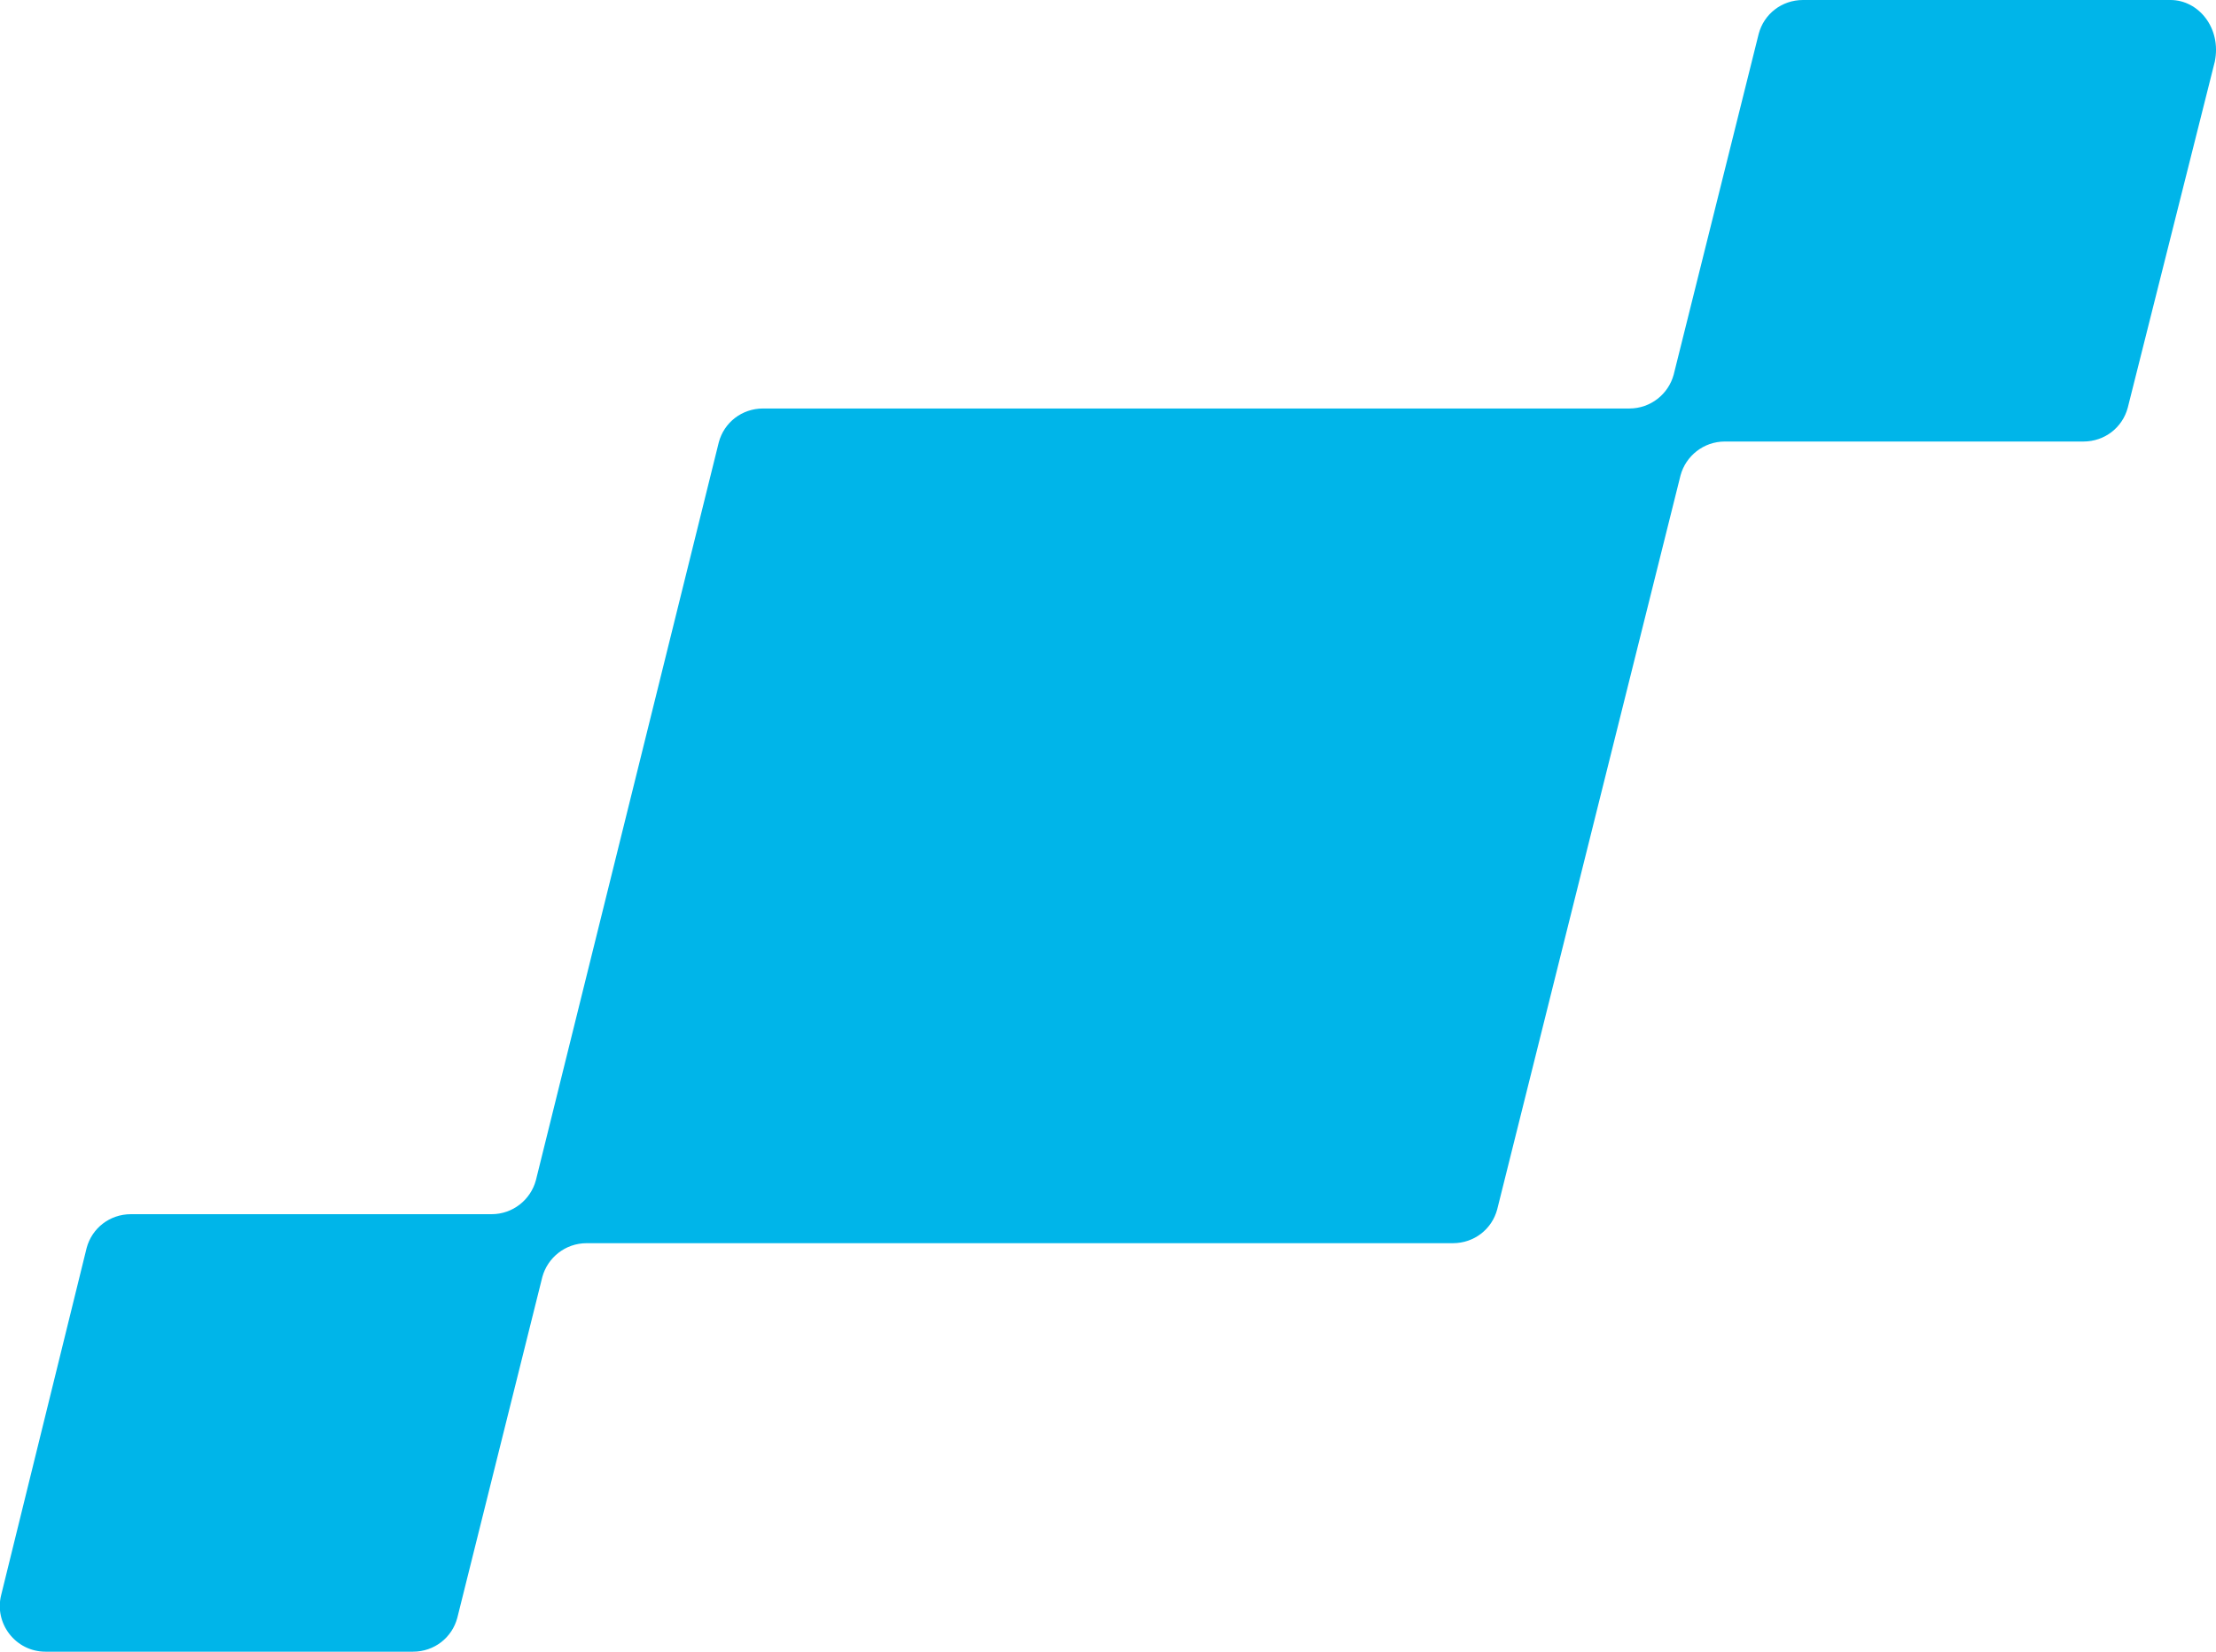
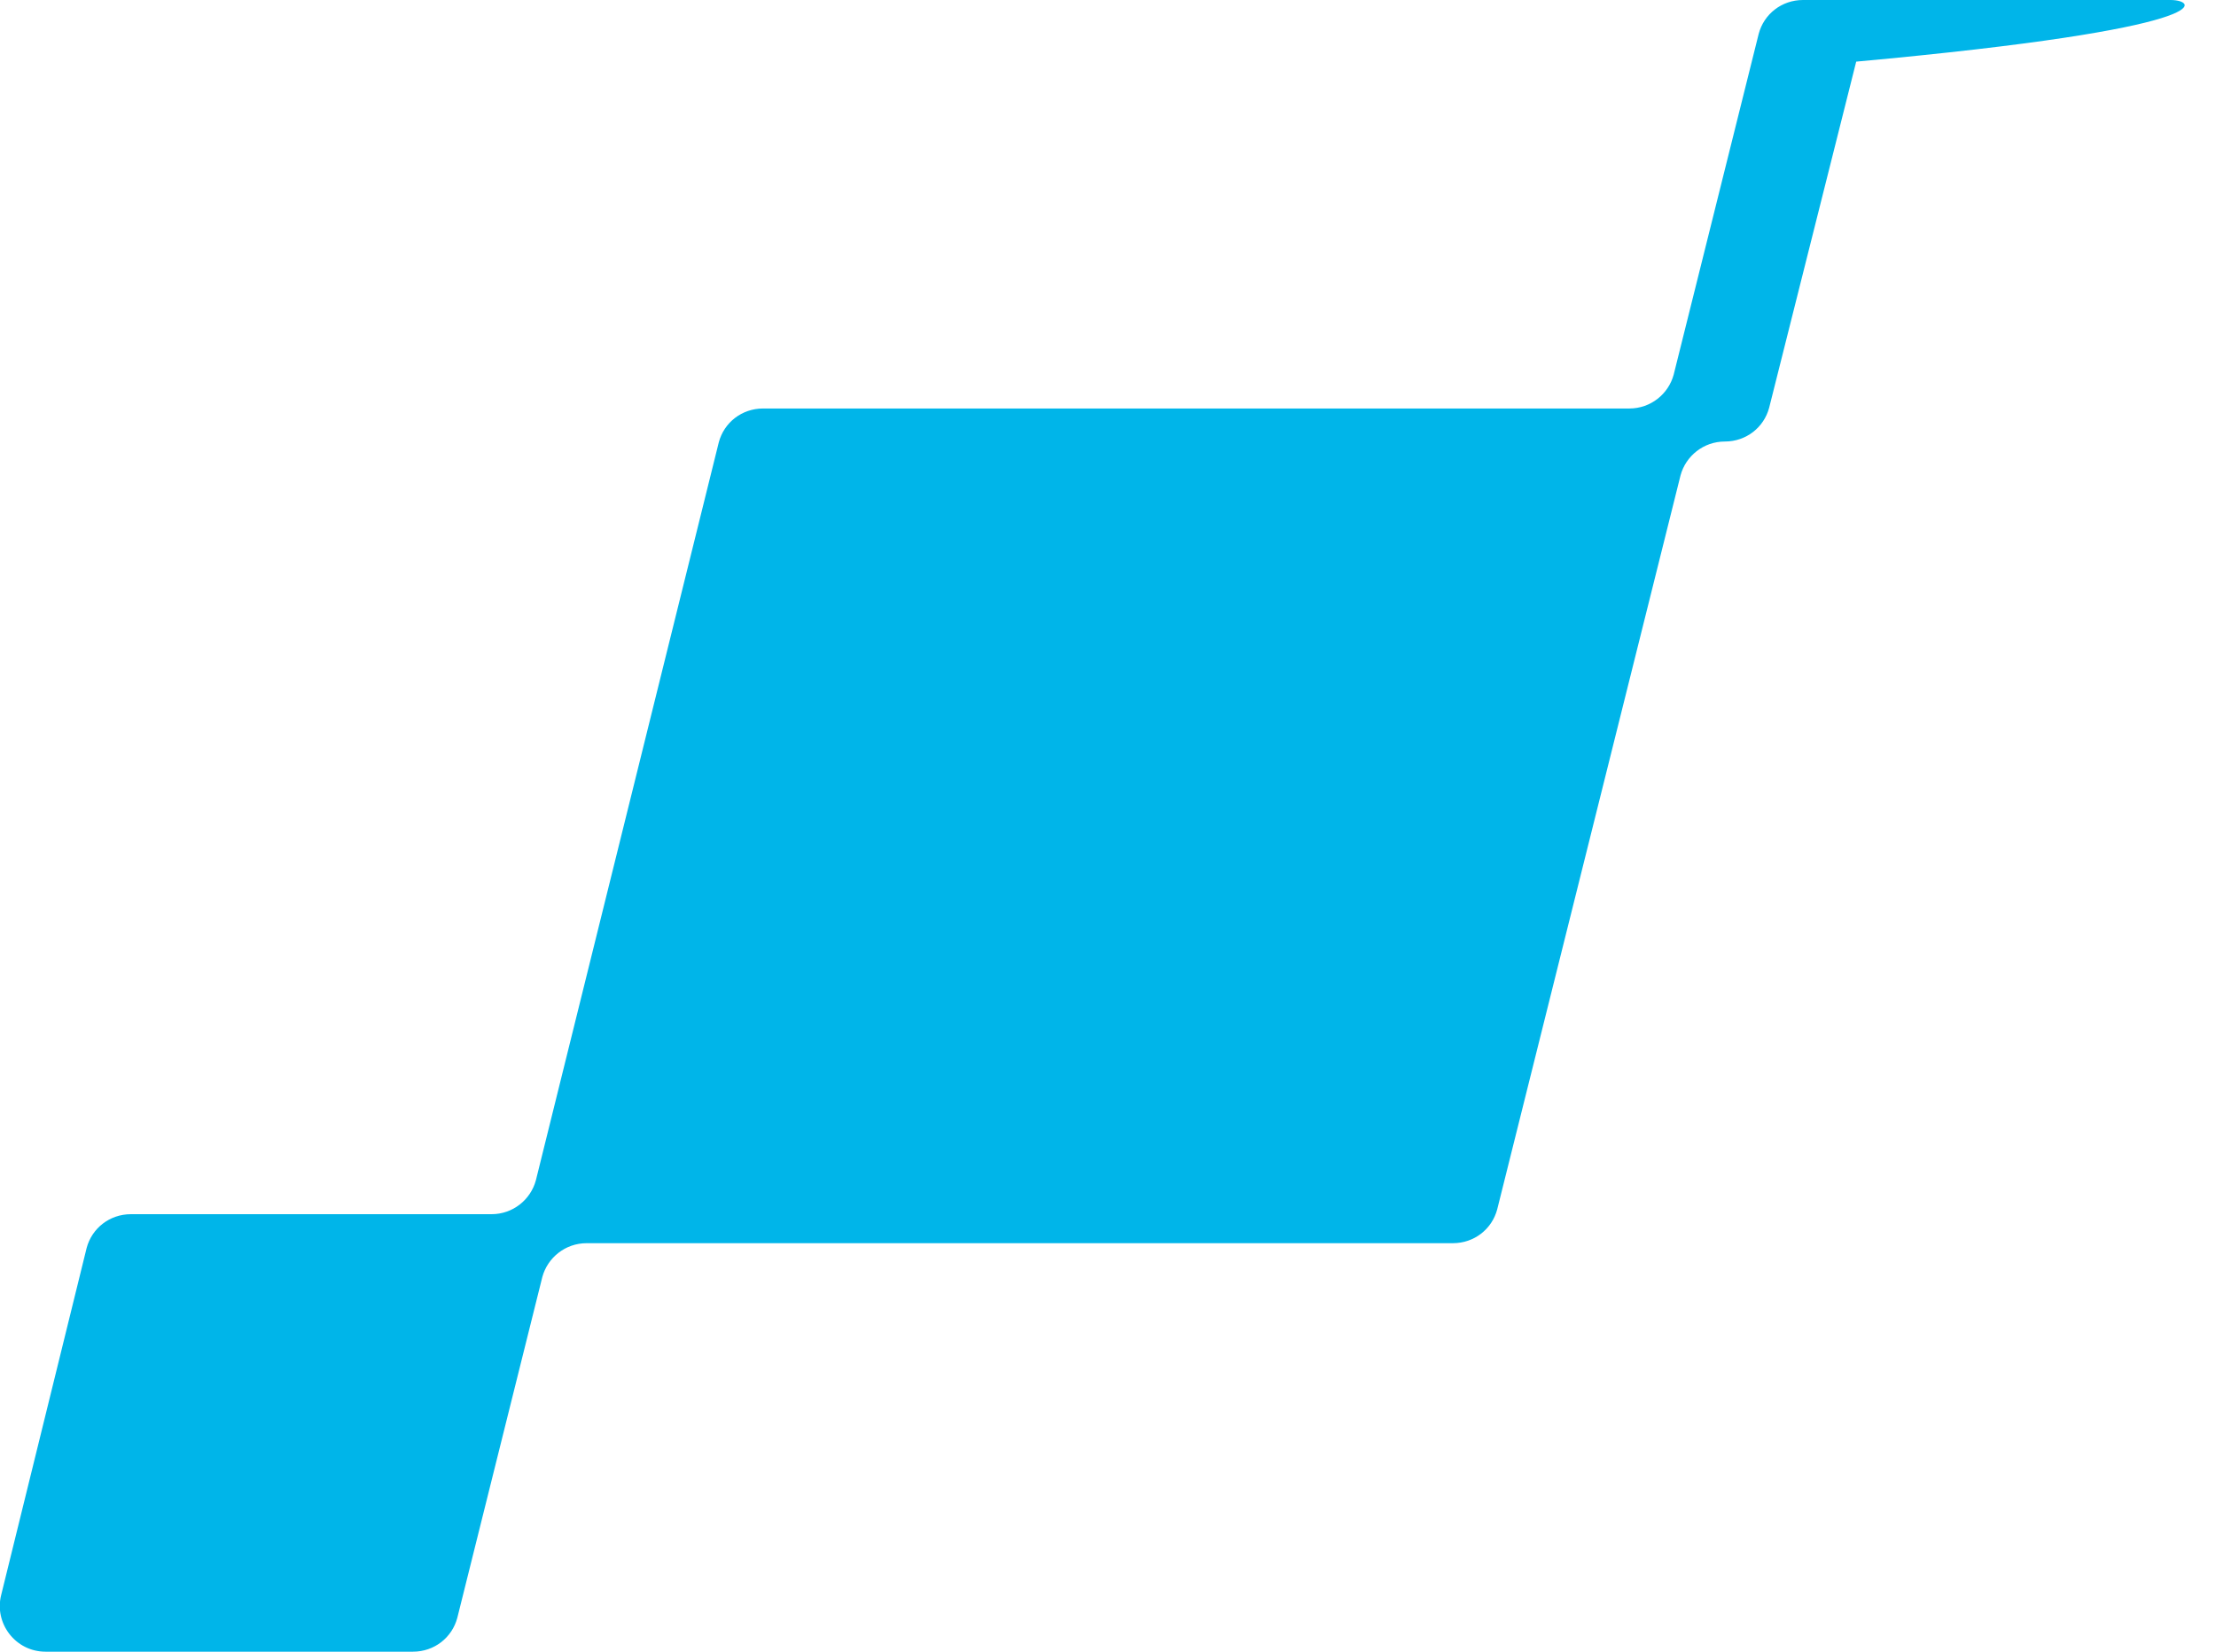
<svg xmlns="http://www.w3.org/2000/svg" version="1.1" id="Layer_1" x="0px" y="0px" viewBox="0 0 550 410" style="enable-background:new 0 0 550 410;" xml:space="preserve">
  <style type="text/css">
	.st0{fill:#00B5E9;}
</style>
-   <path class="st0" d="M538.7,0h-91.2c-5.3,0-9.7,3.5-11,8.4l-21.1,84.6c-1.3,4.8-5.7,8.4-11,8.4h-215c-5.3,0-9.7,3.5-11,8.4  l-45.4,183.2c-1.3,4.8-5.7,8.4-11,8.4H32.5c-5.3,0-9.7,3.5-11,8.4L0.3,395.9c-1.8,7,3.5,14.1,11,14.1h91.2c5.3,0,9.7-3.5,11-8.4  l21.1-84.6c1.3-4.8,5.7-8.4,11-8.4h215c5.3,0,9.7-3.5,11-8.4L417.1,118c1.3-4.8,5.7-8.4,11-8.4h89c5.3,0,9.7-3.5,11-8.4l21.6-85.9  C551.4,7,545.7,0,538.7,0" />
+   <path class="st0" d="M538.7,0h-91.2c-5.3,0-9.7,3.5-11,8.4l-21.1,84.6c-1.3,4.8-5.7,8.4-11,8.4h-215c-5.3,0-9.7,3.5-11,8.4  l-45.4,183.2c-1.3,4.8-5.7,8.4-11,8.4H32.5c-5.3,0-9.7,3.5-11,8.4L0.3,395.9c-1.8,7,3.5,14.1,11,14.1h91.2c5.3,0,9.7-3.5,11-8.4  l21.1-84.6c1.3-4.8,5.7-8.4,11-8.4h215c5.3,0,9.7-3.5,11-8.4L417.1,118c1.3-4.8,5.7-8.4,11-8.4c5.3,0,9.7-3.5,11-8.4l21.6-85.9  C551.4,7,545.7,0,538.7,0" />
</svg>